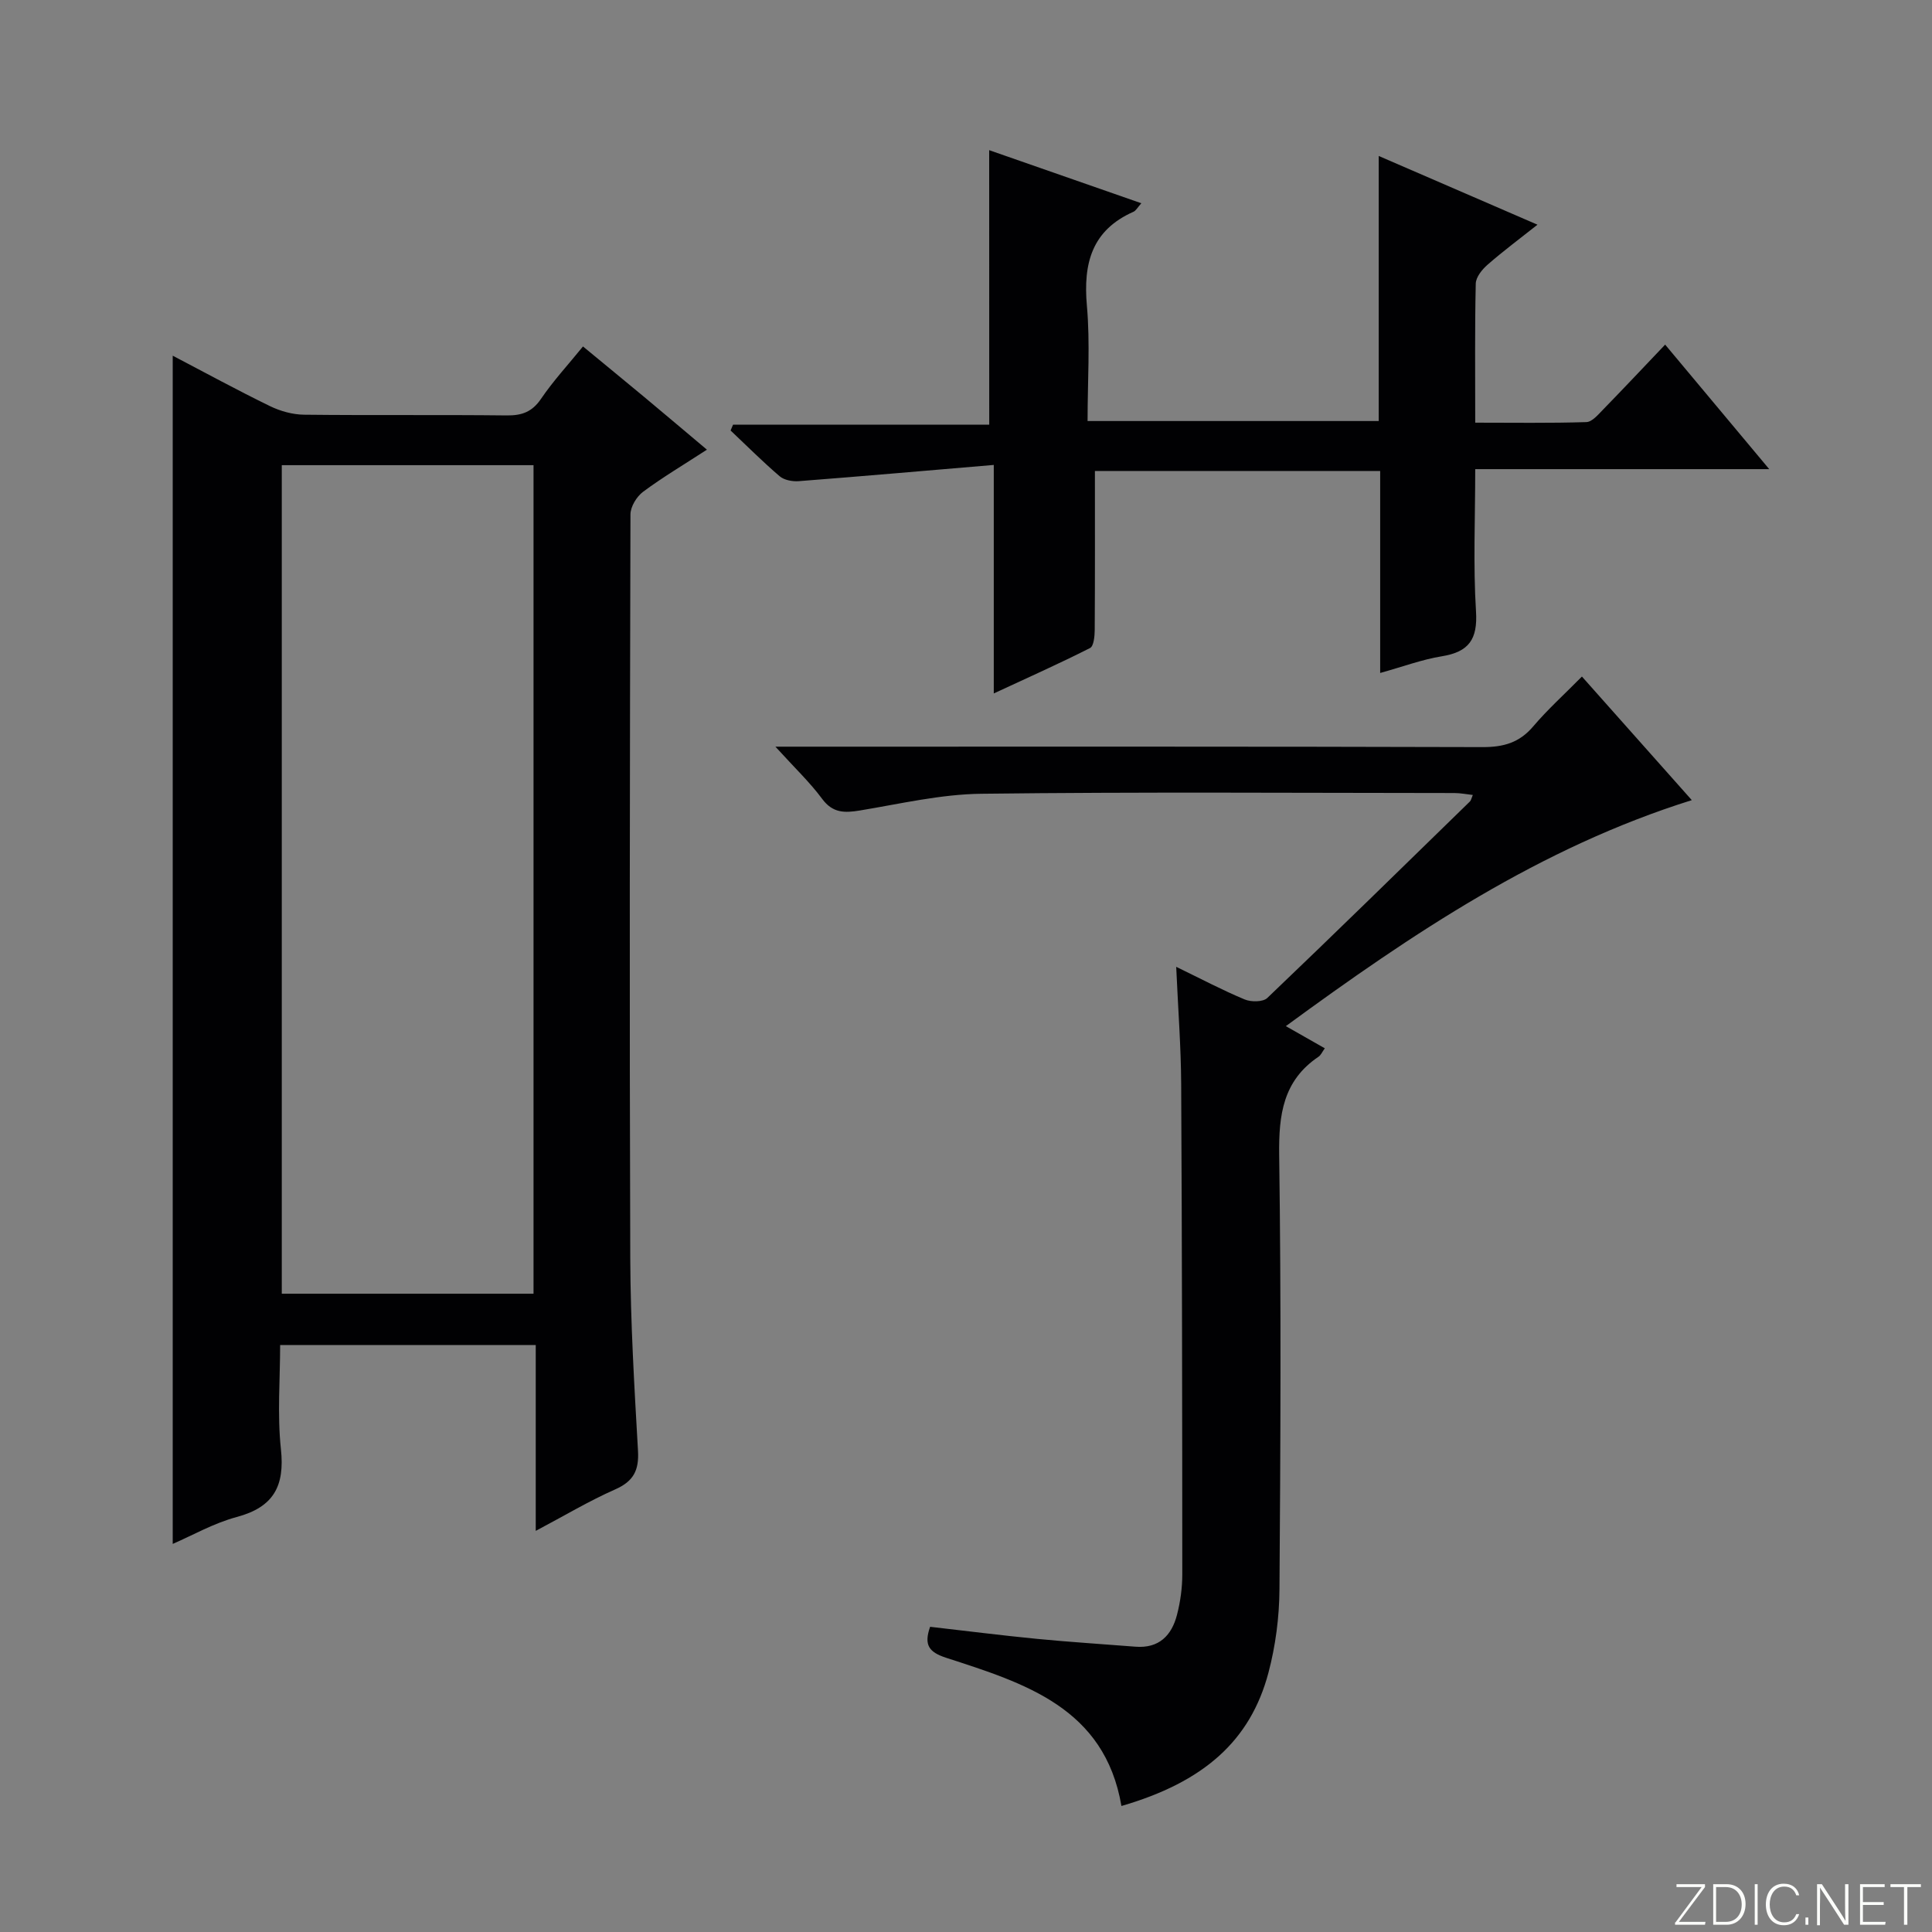
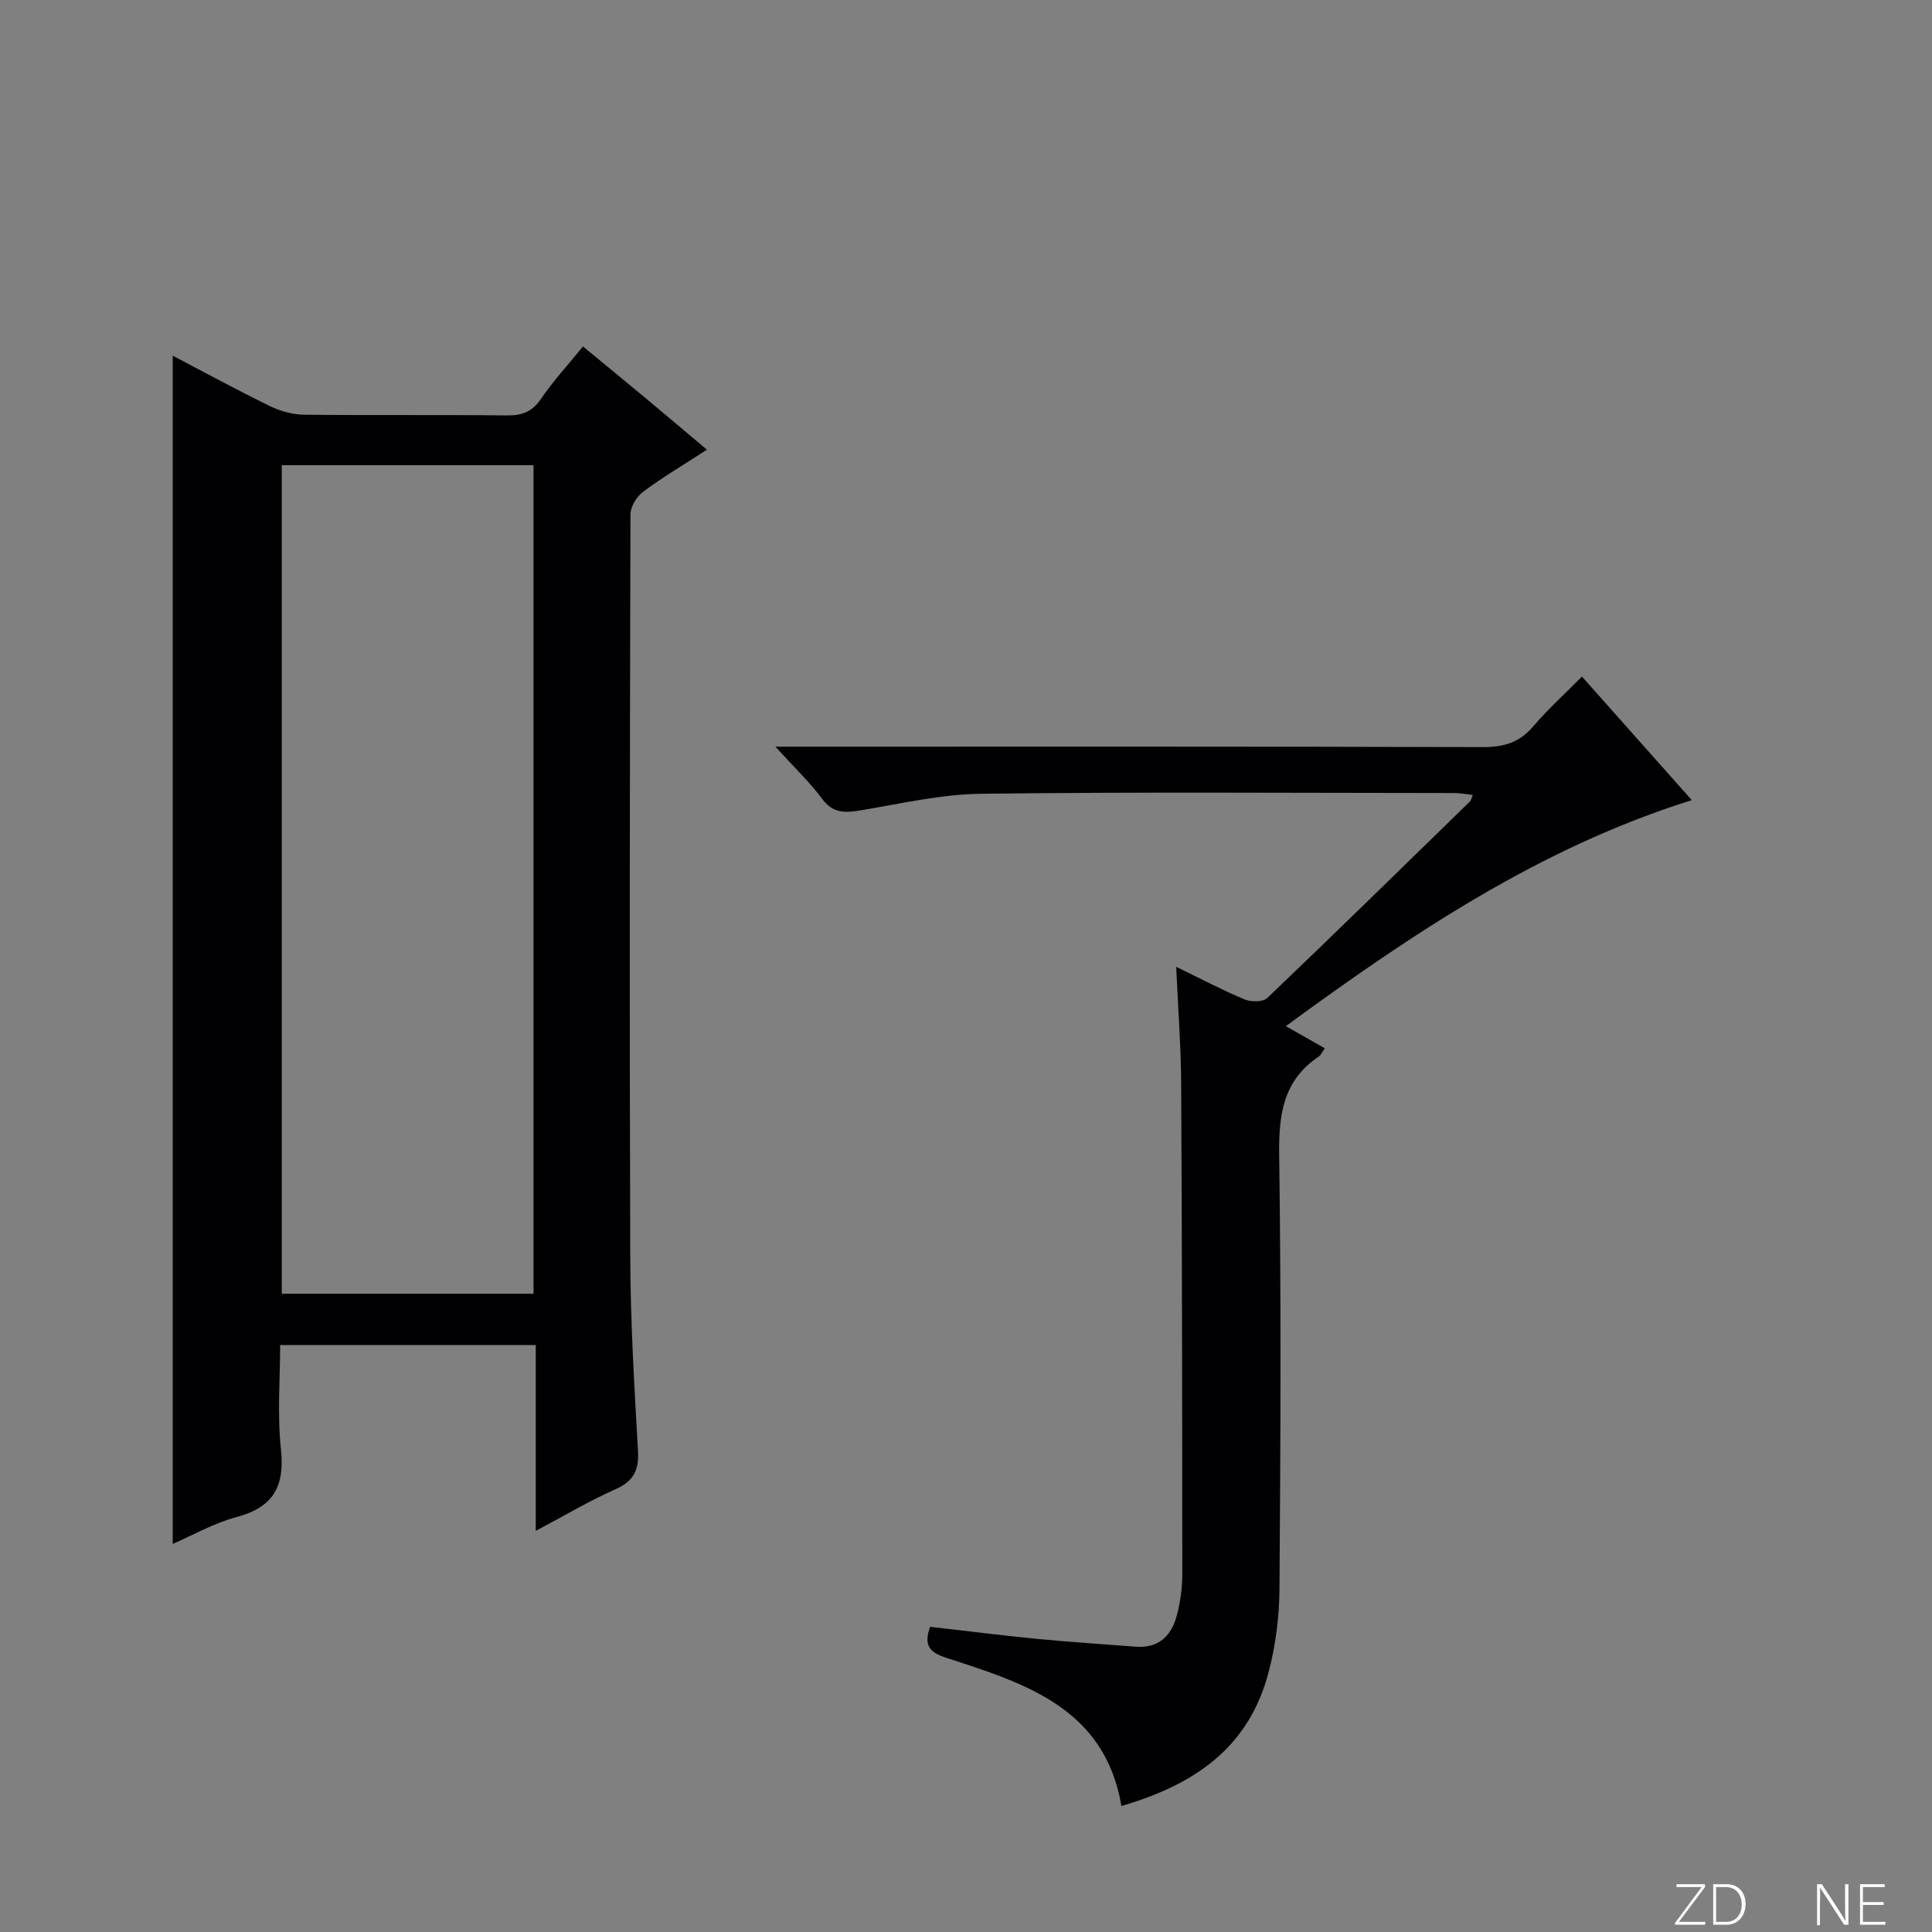
<svg xmlns="http://www.w3.org/2000/svg" enable-background="new 0 0 400 400" viewBox="0 0 400 400">
  <rect x="0" y="0" width="400" height="400" fill="#808080" stroke="none" />
  <g fill="#fbfcfa">
    <path d="m346.9 398 5.4-7.3h-5.2v-.6h5.9v.6l-5.4 7.2h5.5l-.1.6h-6.2v-.5z" />
    <path d="m354.7 390.1h2.8c2.3 0 3.9 1.6 3.9 4.1s-1.6 4.3-3.9 4.3h-2.8zm.6 7.8h2c2.2 0 3.3-1.6 3.3-3.6 0-1.8-1-3.6-3.3-3.6h-2z" />
-     <path d="m363.9 390.1v8.4h-.6v-8.4z" />
-     <path d="m372.5 396.3c-.4 1.3-1.4 2.3-3.2 2.3-2.4 0-3.7-1.9-3.7-4.3 0-2.3 1.2-4.3 3.7-4.3 1.8 0 2.9 1 3.2 2.4h-.6c-.4-1.1-1.1-1.8-2.5-1.8-2.1 0-3 1.9-3 3.7s.9 3.7 3 3.7c1.4 0 2.1-.7 2.5-1.7z" />
-     <path d="m373.8 398.5v-1.5h.6v1.5z" />
    <path d="m376.2 398.5v-8.4h1c1.3 2 4.4 6.7 4.9 7.6-.1-1.2-.1-2.4-.1-3.8v-3.8h.7v8.4h-.9c-1.2-1.9-4.4-6.8-5-7.7.1 1.1 0 2.3 0 3.9v3.9h-.6z" />
    <path d="m390 394.4h-4.3v3.5h4.7l-.1.6h-5.2v-8.4h5.1v.6h-4.5v3.1h4.3v.7z" />
-     <path d="m394.2 390.7h-2.8v-.6h6.3v.6h-2.8v7.8h-.7z" />
  </g>
  <path d="m110.92 316.95c0-13.25 0-25.67 0-38.48-17.66 0-34.89 0-52.92 0 0 7.06-.61 14.38.16 21.55.83 7.67-1.52 12.02-9.15 14.06-4.74 1.27-9.14 3.79-13.25 5.57 0-81.98 0-163.81 0-246.01 6.63 3.47 13.3 7.11 20.13 10.44 2.14 1.04 4.68 1.75 7.04 1.78 14 .16 28-.01 42 .15 3.13.03 5.24-.73 7.08-3.43 2.51-3.7 5.58-7.02 8.69-10.85 4.29 3.54 8.5 6.99 12.69 10.47 4.19 3.49 8.34 7.01 12.97 10.9-4.74 3.08-9.14 5.69-13.22 8.72-1.33.99-2.61 3.09-2.61 4.69-.13 51.33-.22 102.66-.04 153.99.05 13.29.84 26.59 1.6 39.87.23 4.05-.92 6.31-4.71 7.99-5.42 2.39-10.53 5.46-16.46 8.59zm-.46-49.1c0-57.5 0-114.52 0-171.54-17.61 0-34.85 0-52.12 0v171.54z" fill="#010103" />
  <path d="m192.57 336.81c7.37.84 14.74 1.78 22.13 2.5 6.78.66 13.59 1.08 20.38 1.62 4.87.39 7.51-2.32 8.61-6.62.7-2.71 1.09-5.57 1.09-8.37-.01-33.82-.05-67.64-.23-101.46-.04-7.76-.64-15.52-1.03-24.31 5.32 2.58 9.66 4.88 14.19 6.76 1.33.55 3.78.54 4.67-.31 14.09-13.45 28.01-27.09 41.96-40.69.22-.21.27-.59.59-1.34-1.36-.15-2.58-.4-3.8-.4-32.66-.02-65.32-.25-97.97.15-8.39.1-16.77 2.08-25.11 3.46-3.18.52-5.63.57-7.83-2.4-2.54-3.43-5.68-6.41-9.68-10.81h6.95c46.49 0 92.97-.05 139.46.09 4.32.01 7.61-.9 10.47-4.27 3.01-3.54 6.49-6.68 10.1-10.34 7.54 8.48 14.9 16.76 22.75 25.59-31.36 9.83-57.81 27.58-84.05 46.79 3.02 1.72 5.42 3.09 8.07 4.59-.56.77-.82 1.42-1.3 1.74-7.35 4.95-8.26 12.02-8.15 20.34.42 29.98.28 59.98.06 89.97-.04 5.75-.81 11.66-2.28 17.22-3.75 14.14-13.44 22.67-30.44 27.6-3.47-20.37-20.09-25.43-36.34-30.7-3.49-1.15-4.61-2.61-3.27-6.4z" fill="#010103" />
-   <path d="m204.8 31.09c10.23 3.57 20.7 7.22 31.5 10.99-.77.86-1.11 1.54-1.64 1.77-8.63 3.83-10.41 10.69-9.63 19.45.69 7.76.14 15.63.14 23.87h60.28c0-17.92 0-35.94 0-54.88 11.44 4.95 21.9 9.48 32.87 14.23-3.67 2.91-7.12 5.47-10.34 8.29-1.13.98-2.41 2.57-2.44 3.91-.21 9.31-.11 18.63-.11 28.79 7.86 0 15.44.12 23.01-.12 1.2-.04 2.46-1.57 3.49-2.62 4.17-4.28 8.26-8.63 12.82-13.42 7.28 8.72 14.03 16.78 21.55 25.78-20.85 0-40.54 0-60.87 0 0 10.2-.44 19.85.16 29.43.37 5.82-1.48 8.41-7.09 9.32-4.05.65-7.97 2.13-12.75 3.45 0-14.14 0-27.83 0-41.82-20.45 0-40.17 0-59.06 0 0 11.11.03 22.01-.04 32.92-.01 1.29-.2 3.35-.97 3.74-6.32 3.2-12.8 6.09-19.93 9.4 0-16.1 0-31.35 0-47.31-13.8 1.17-27.08 2.33-40.37 3.36-1.3.1-3.01-.21-3.95-1.01-3.52-3.01-6.8-6.3-10.17-9.48.17-.4.34-.8.51-1.2h53.04c-.01-19.23-.01-37.75-.01-56.84z" fill="#010103" />
</svg>